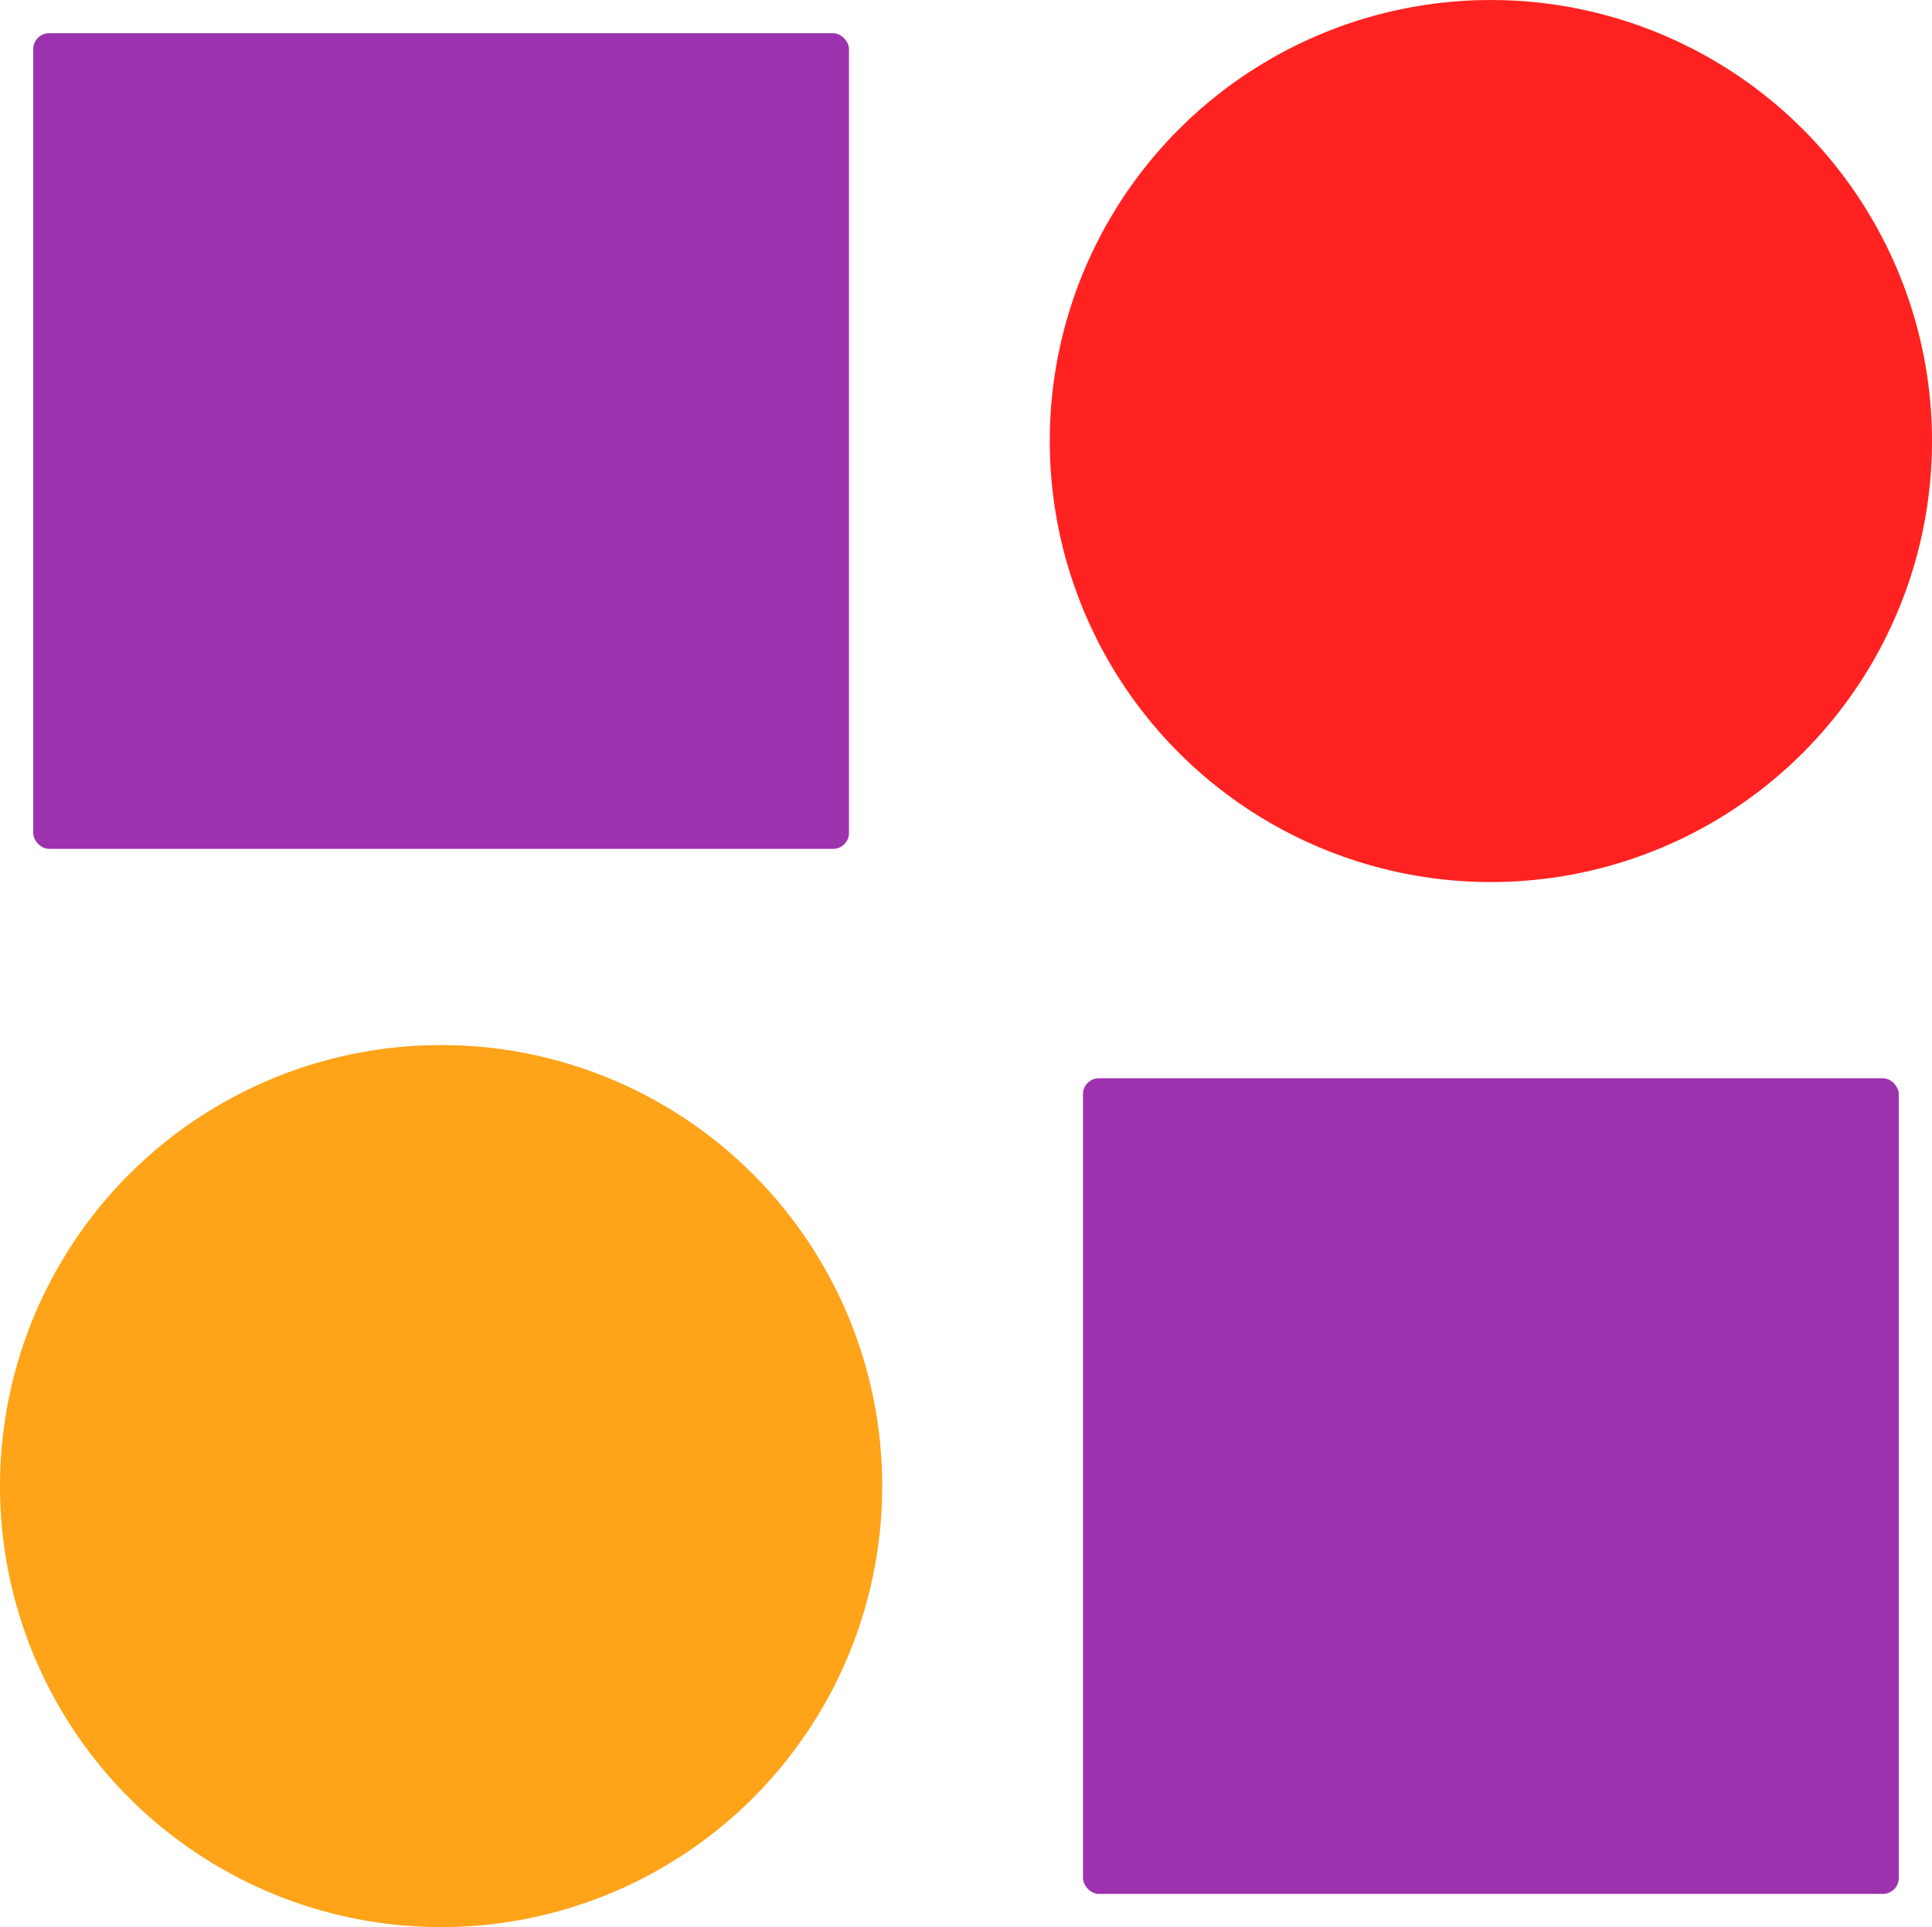
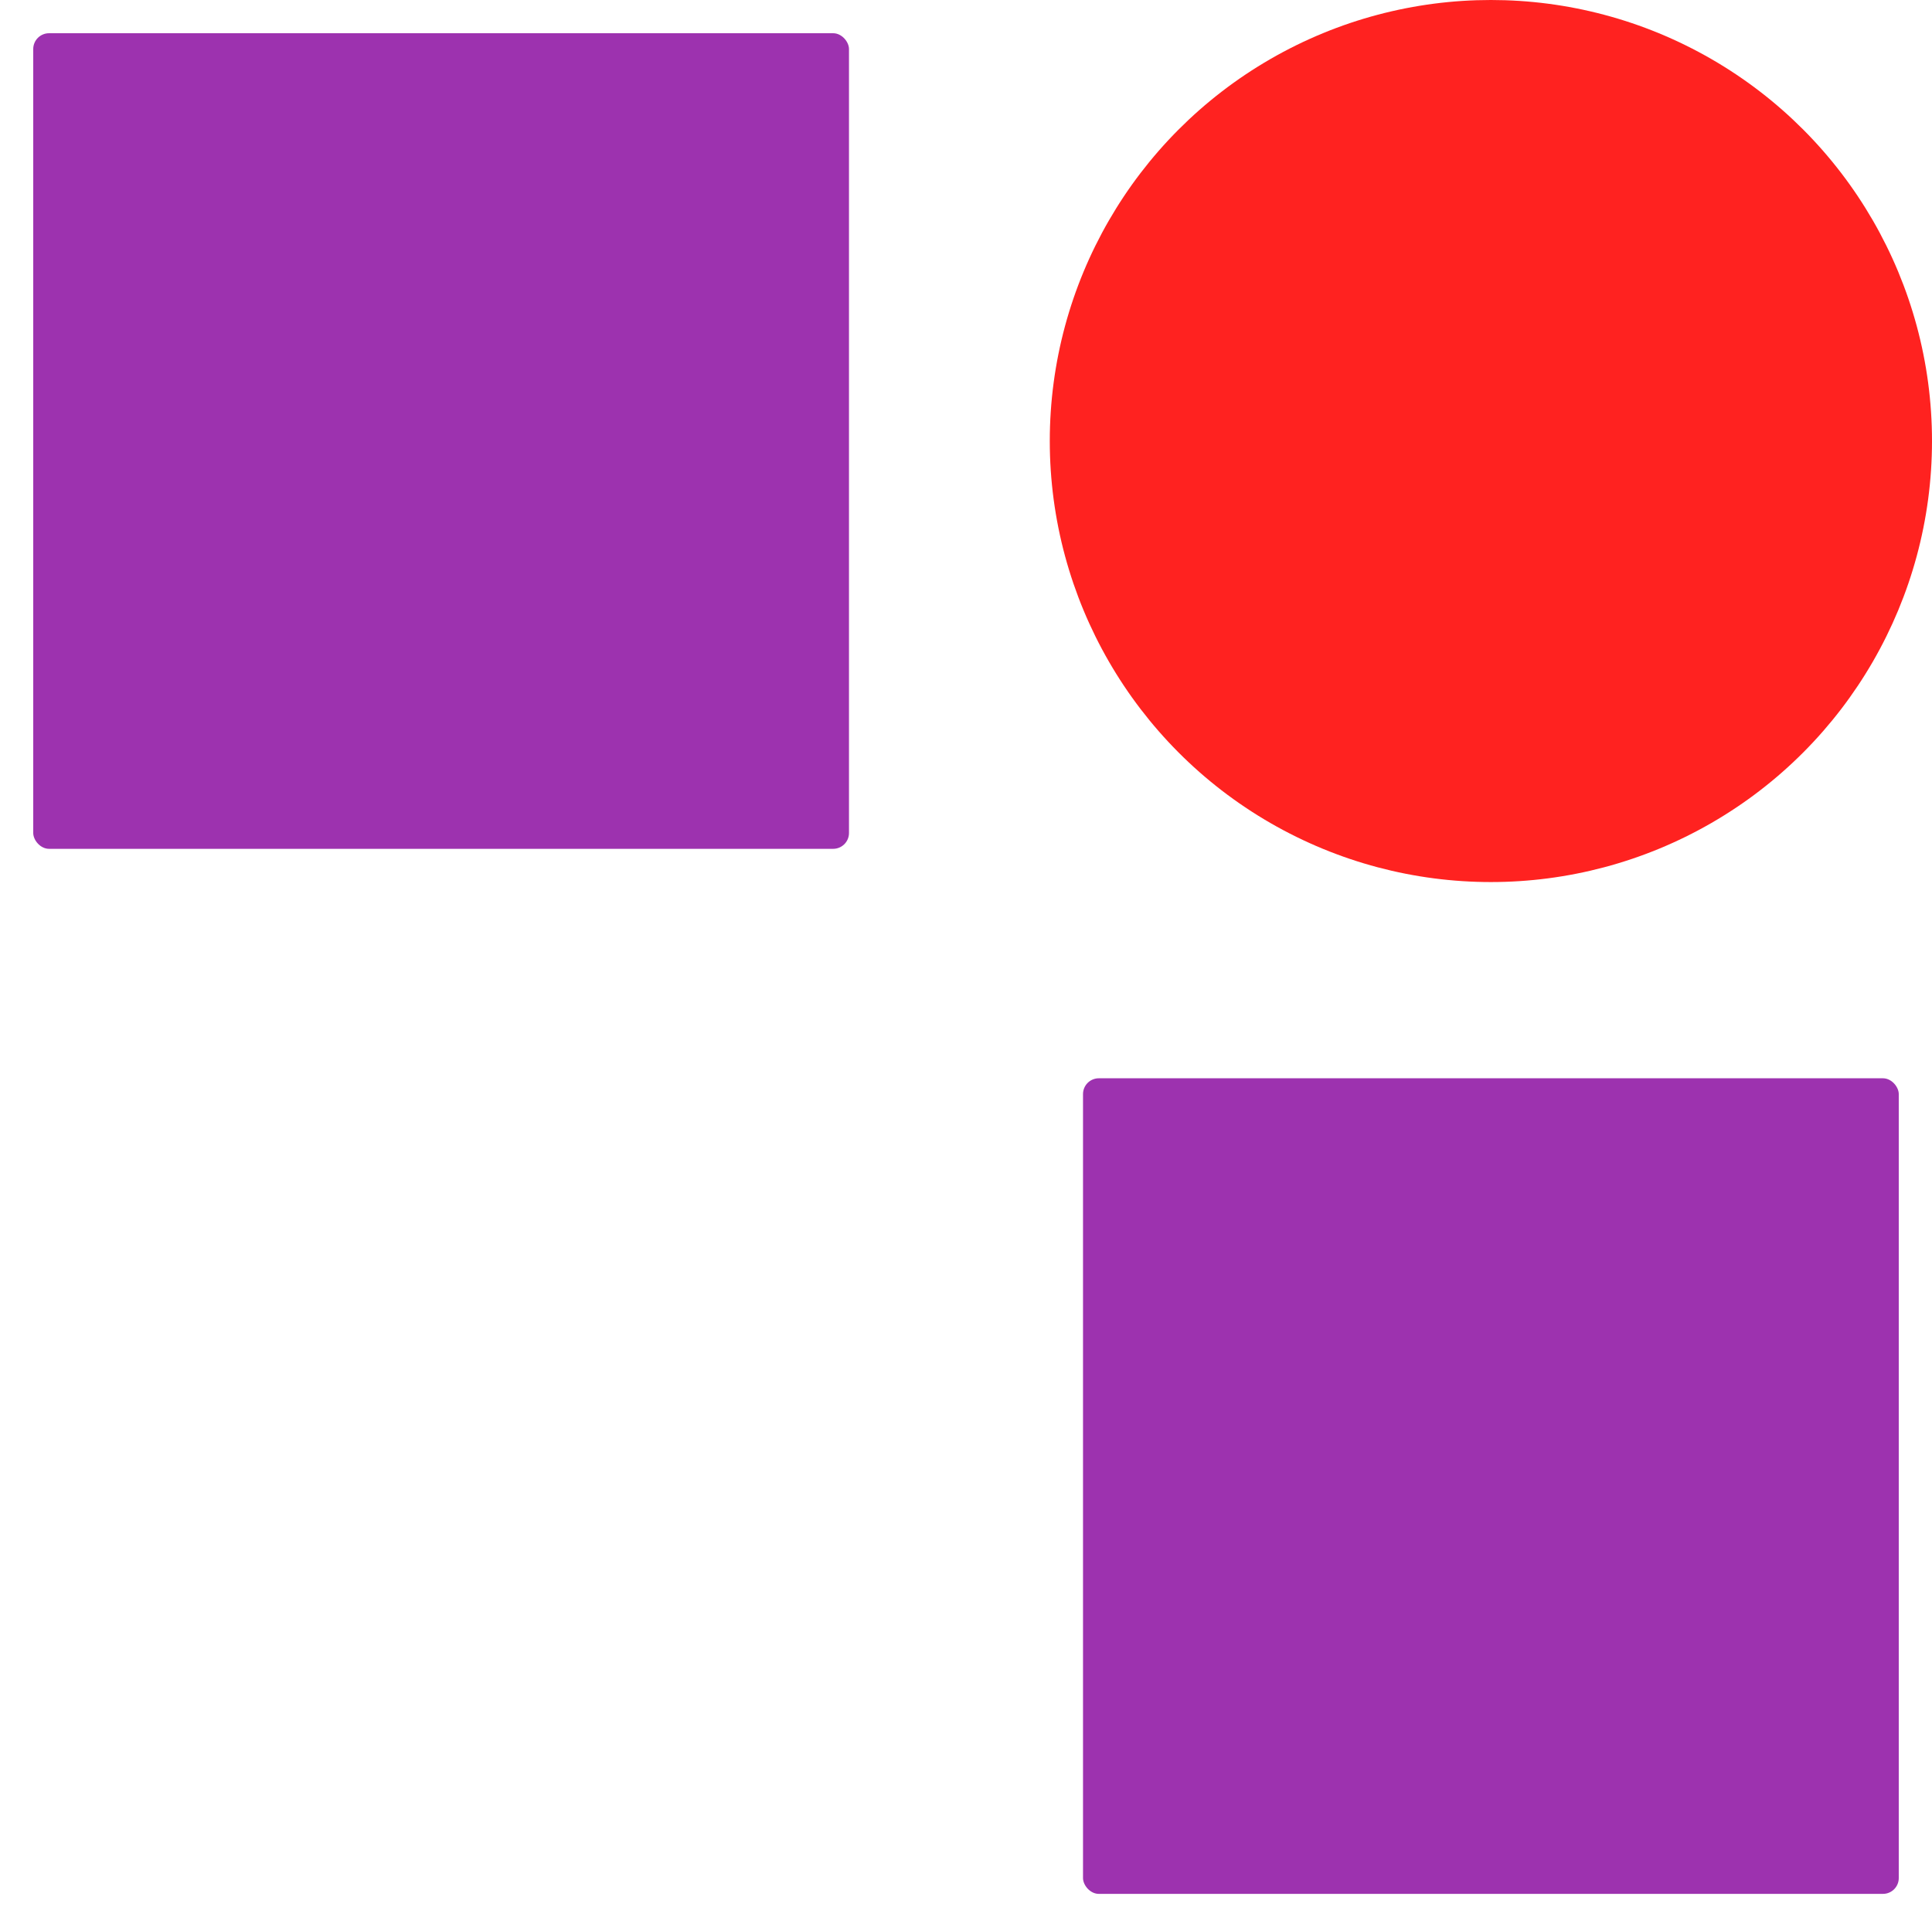
<svg xmlns="http://www.w3.org/2000/svg" id="Layer_1" data-name="Layer 1" viewBox="0 0 3083.2 3075.97">
  <defs>
    <style>.cls-1{fill:#9d32af;}.cls-2{fill:#ffa319;}.cls-3{fill:#ff2220;}</style>
  </defs>
  <rect class="cls-1" x="1728.34" y="1721.11" width="1301.82" height="1301.82" rx="25.23" />
-   <circle class="cls-2" cx="703.95" cy="2372.02" r="703.95" />
  <circle class="cls-3" cx="2379.25" cy="703.95" r="703.95" />
  <rect class="cls-1" x="53.04" y="53.04" width="1301.82" height="1301.82" rx="25.23" />
</svg>